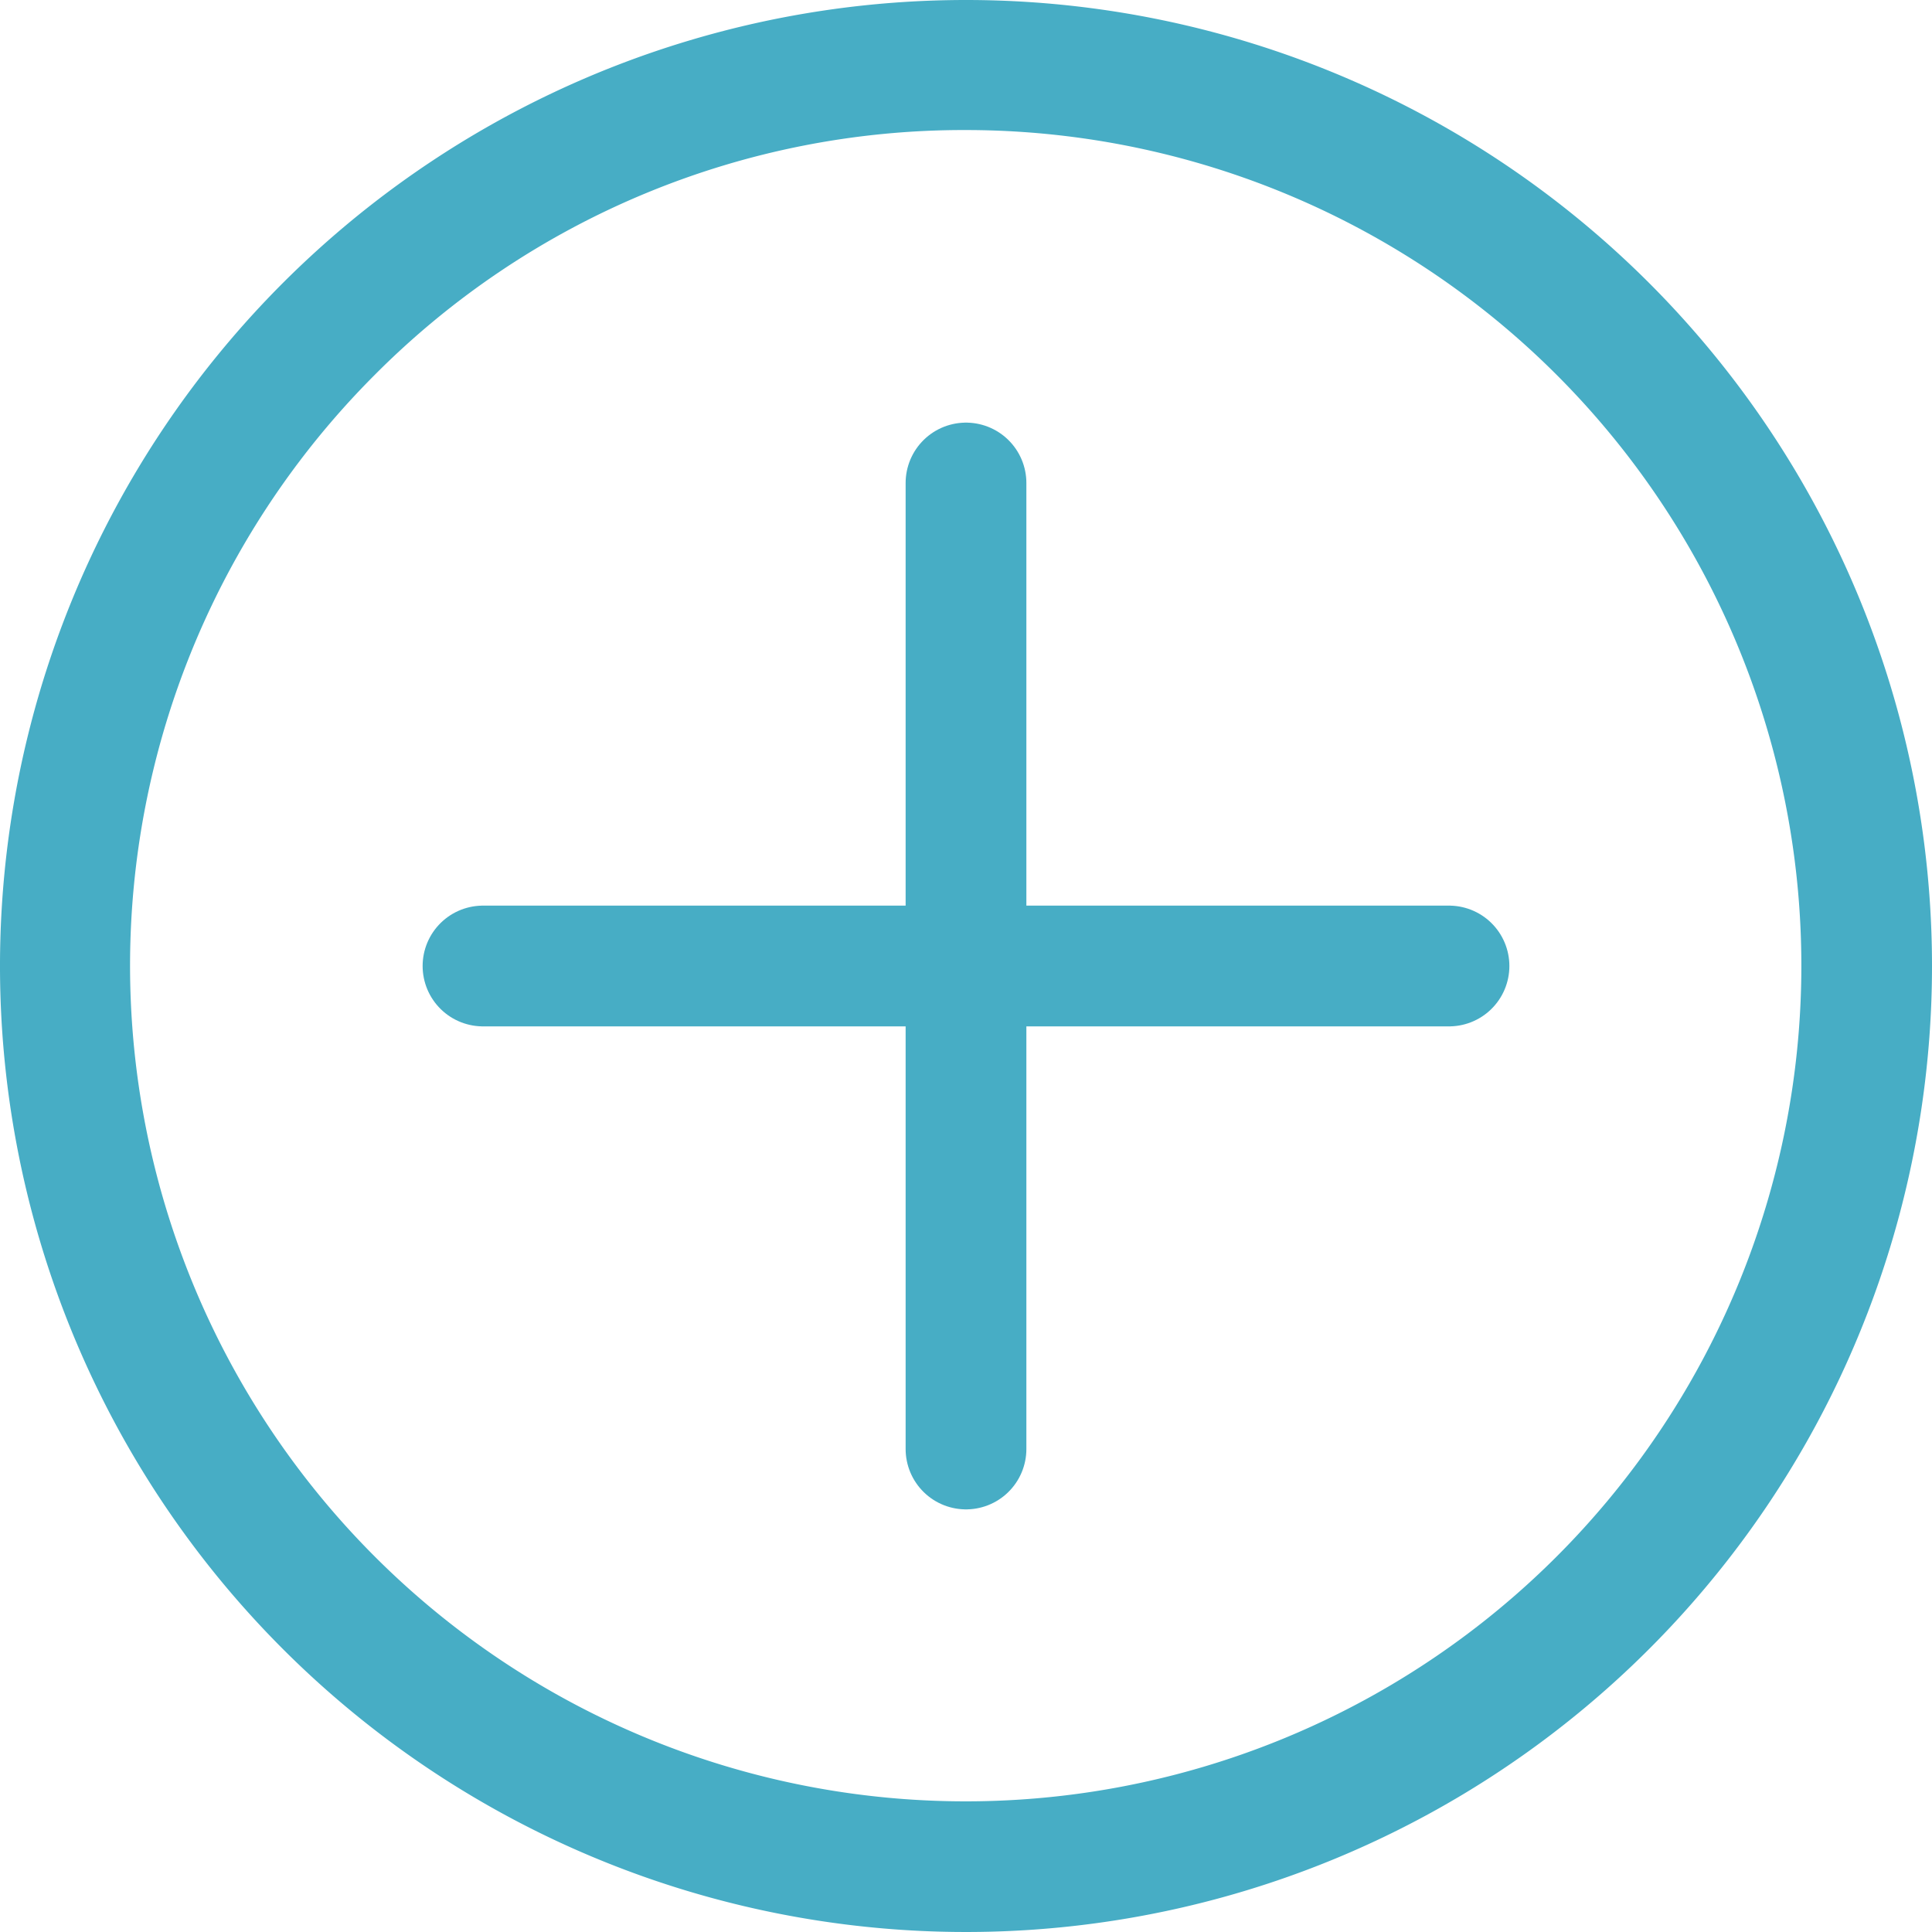
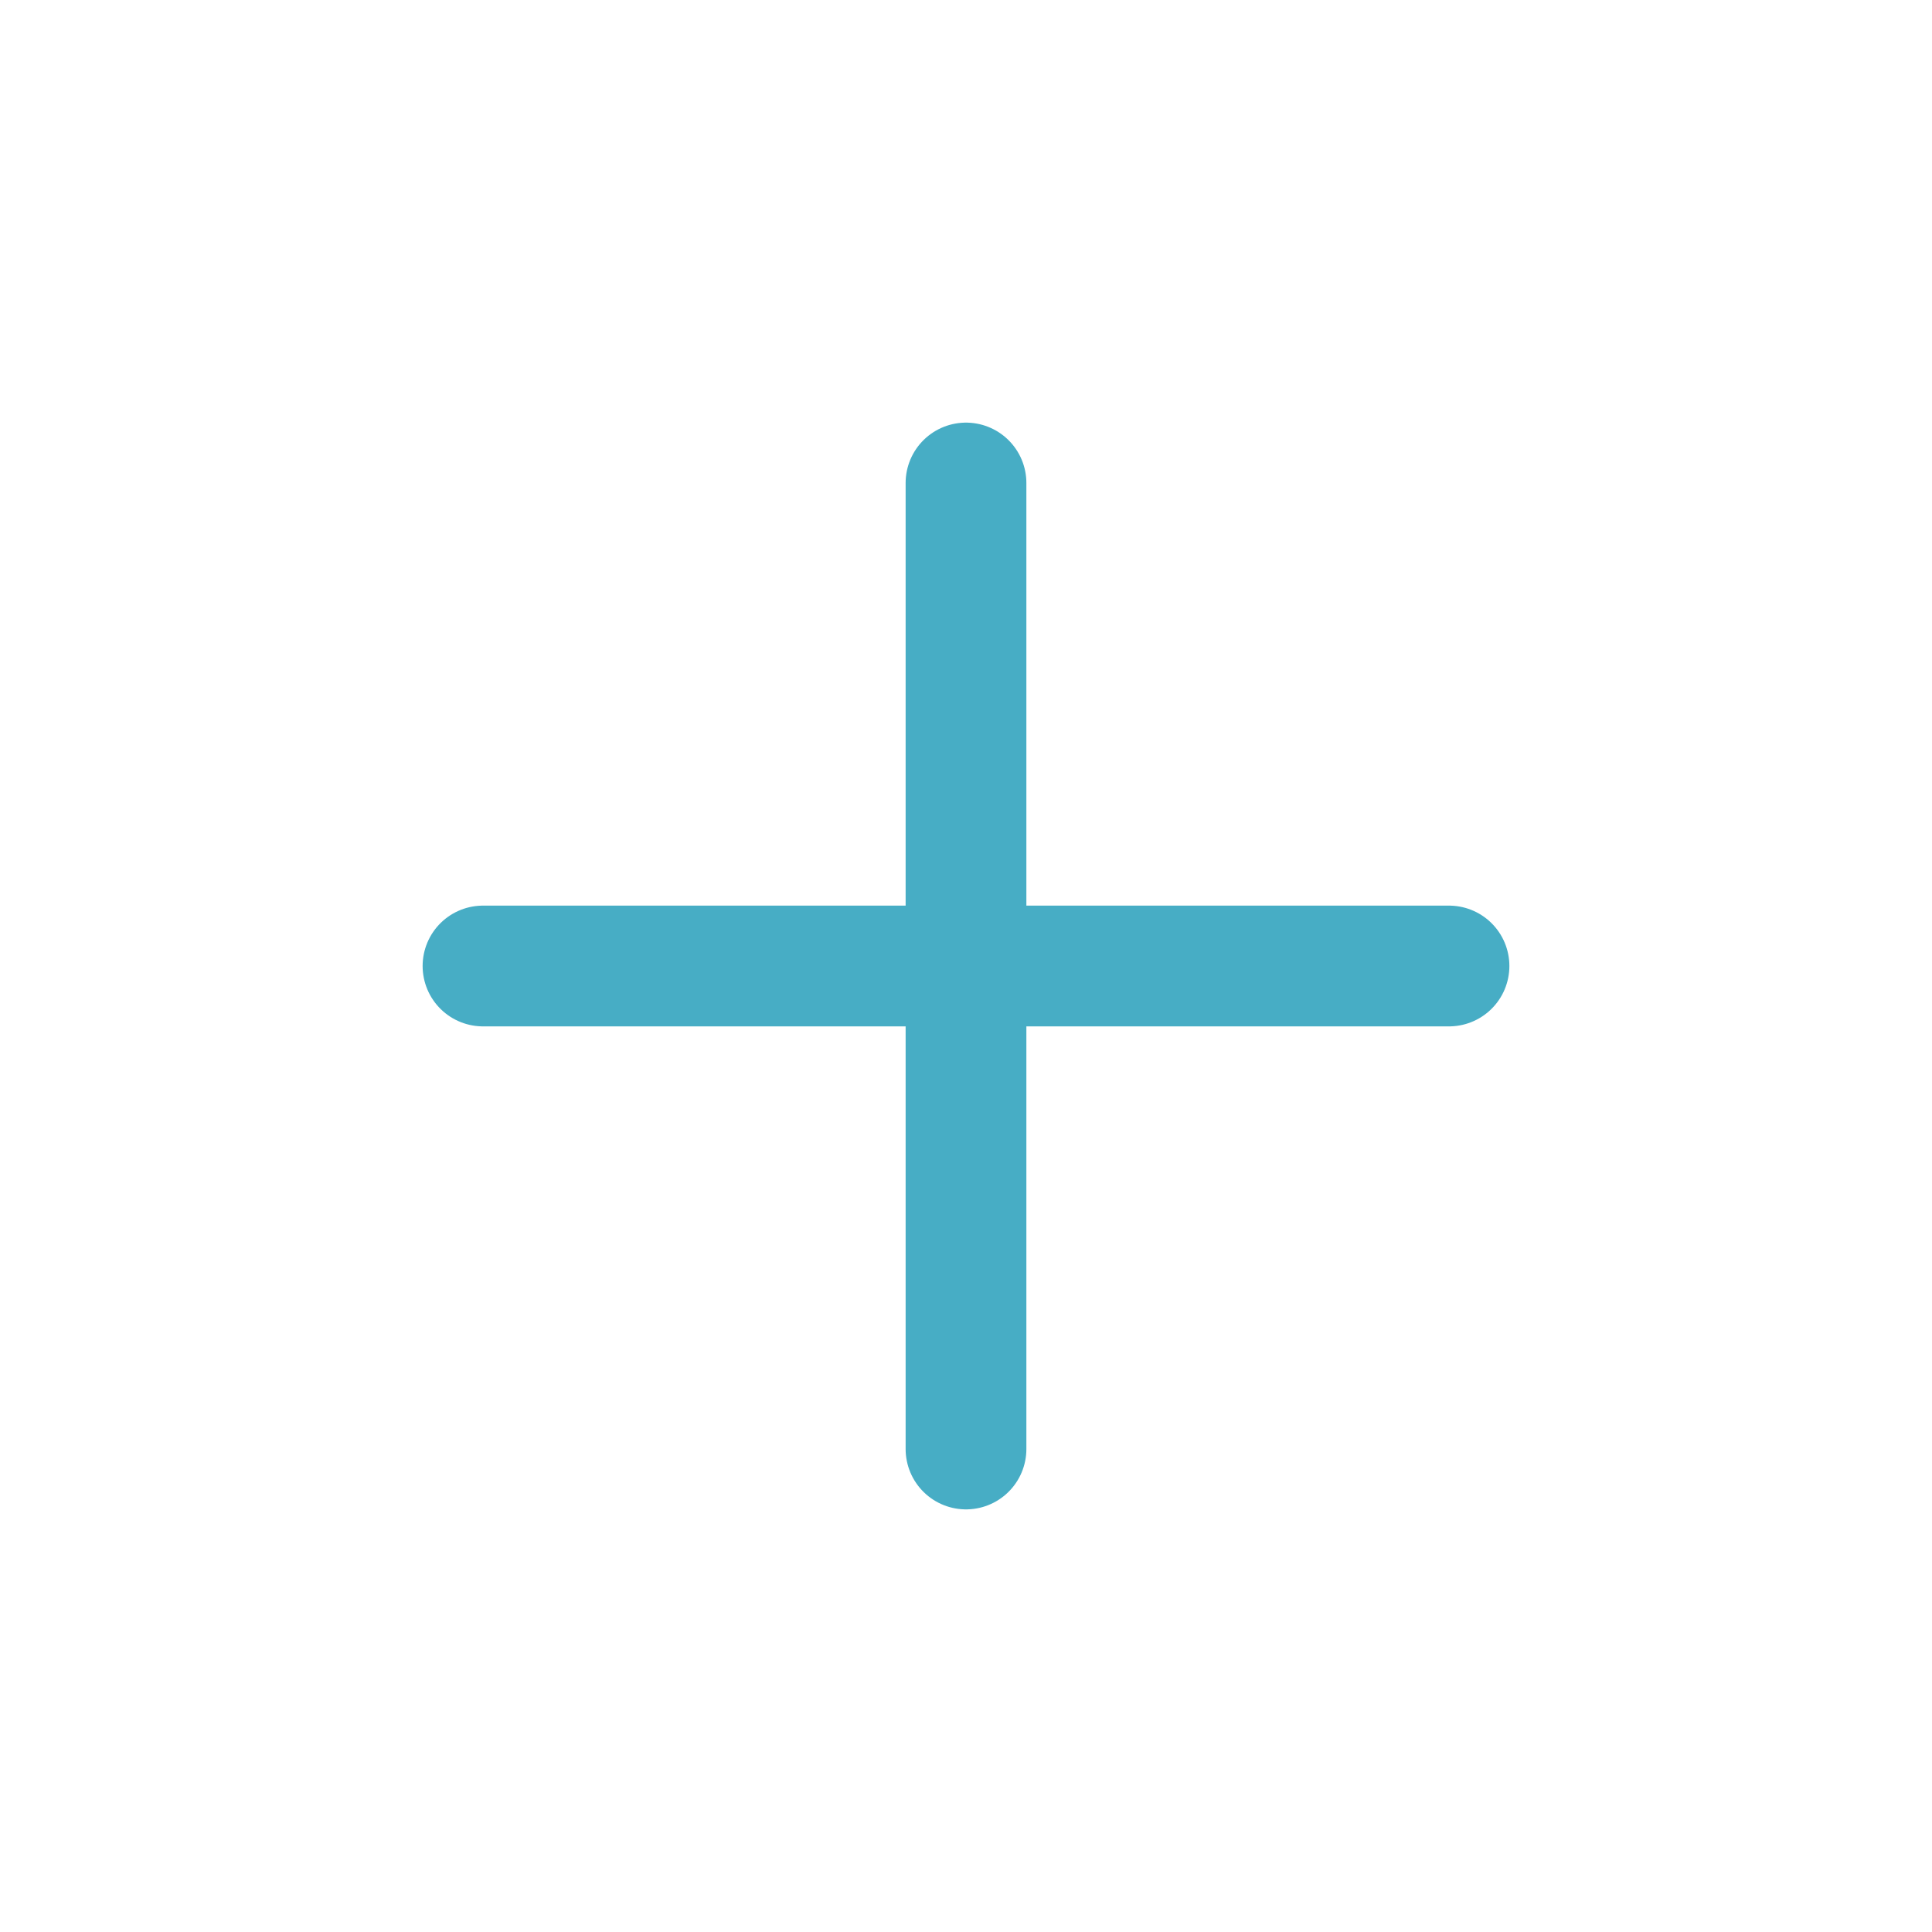
<svg xmlns="http://www.w3.org/2000/svg" width="32" height="32" viewBox="0 0 32 32">
  <g id="Group_841" data-name="Group 841" transform="translate(-520 -1525)">
    <g id="Icon_ionic-ios-checkmark-circle-outline" data-name="Icon ionic-ios-checkmark-circle-outline" transform="translate(520 1525)">
-       <path id="Path_4" data-name="Path 4" d="M19.375,5.529A13.841,13.841,0,1,1,9.583,9.583a13.755,13.755,0,0,1,9.792-4.054m0-2.154a16,16,0,1,0,16,16,16,16,0,0,0-16-16Z" transform="translate(-3.375 -3.375)" fill="#47adc5" />
-     </g>
+       </g>
    <g id="Group_840" data-name="Group 840" transform="translate(-0.5 0.5)">
      <line id="Line_70" data-name="Line 70" y2="16" transform="translate(536.5 1532.5)" fill="none" stroke="#47adc5" stroke-linecap="round" stroke-width="2" />
      <line id="Line_71" data-name="Line 71" x1="16" transform="translate(528.5 1540.5)" fill="none" stroke="#47adc5" stroke-linecap="round" stroke-width="2" />
    </g>
  </g>
</svg>